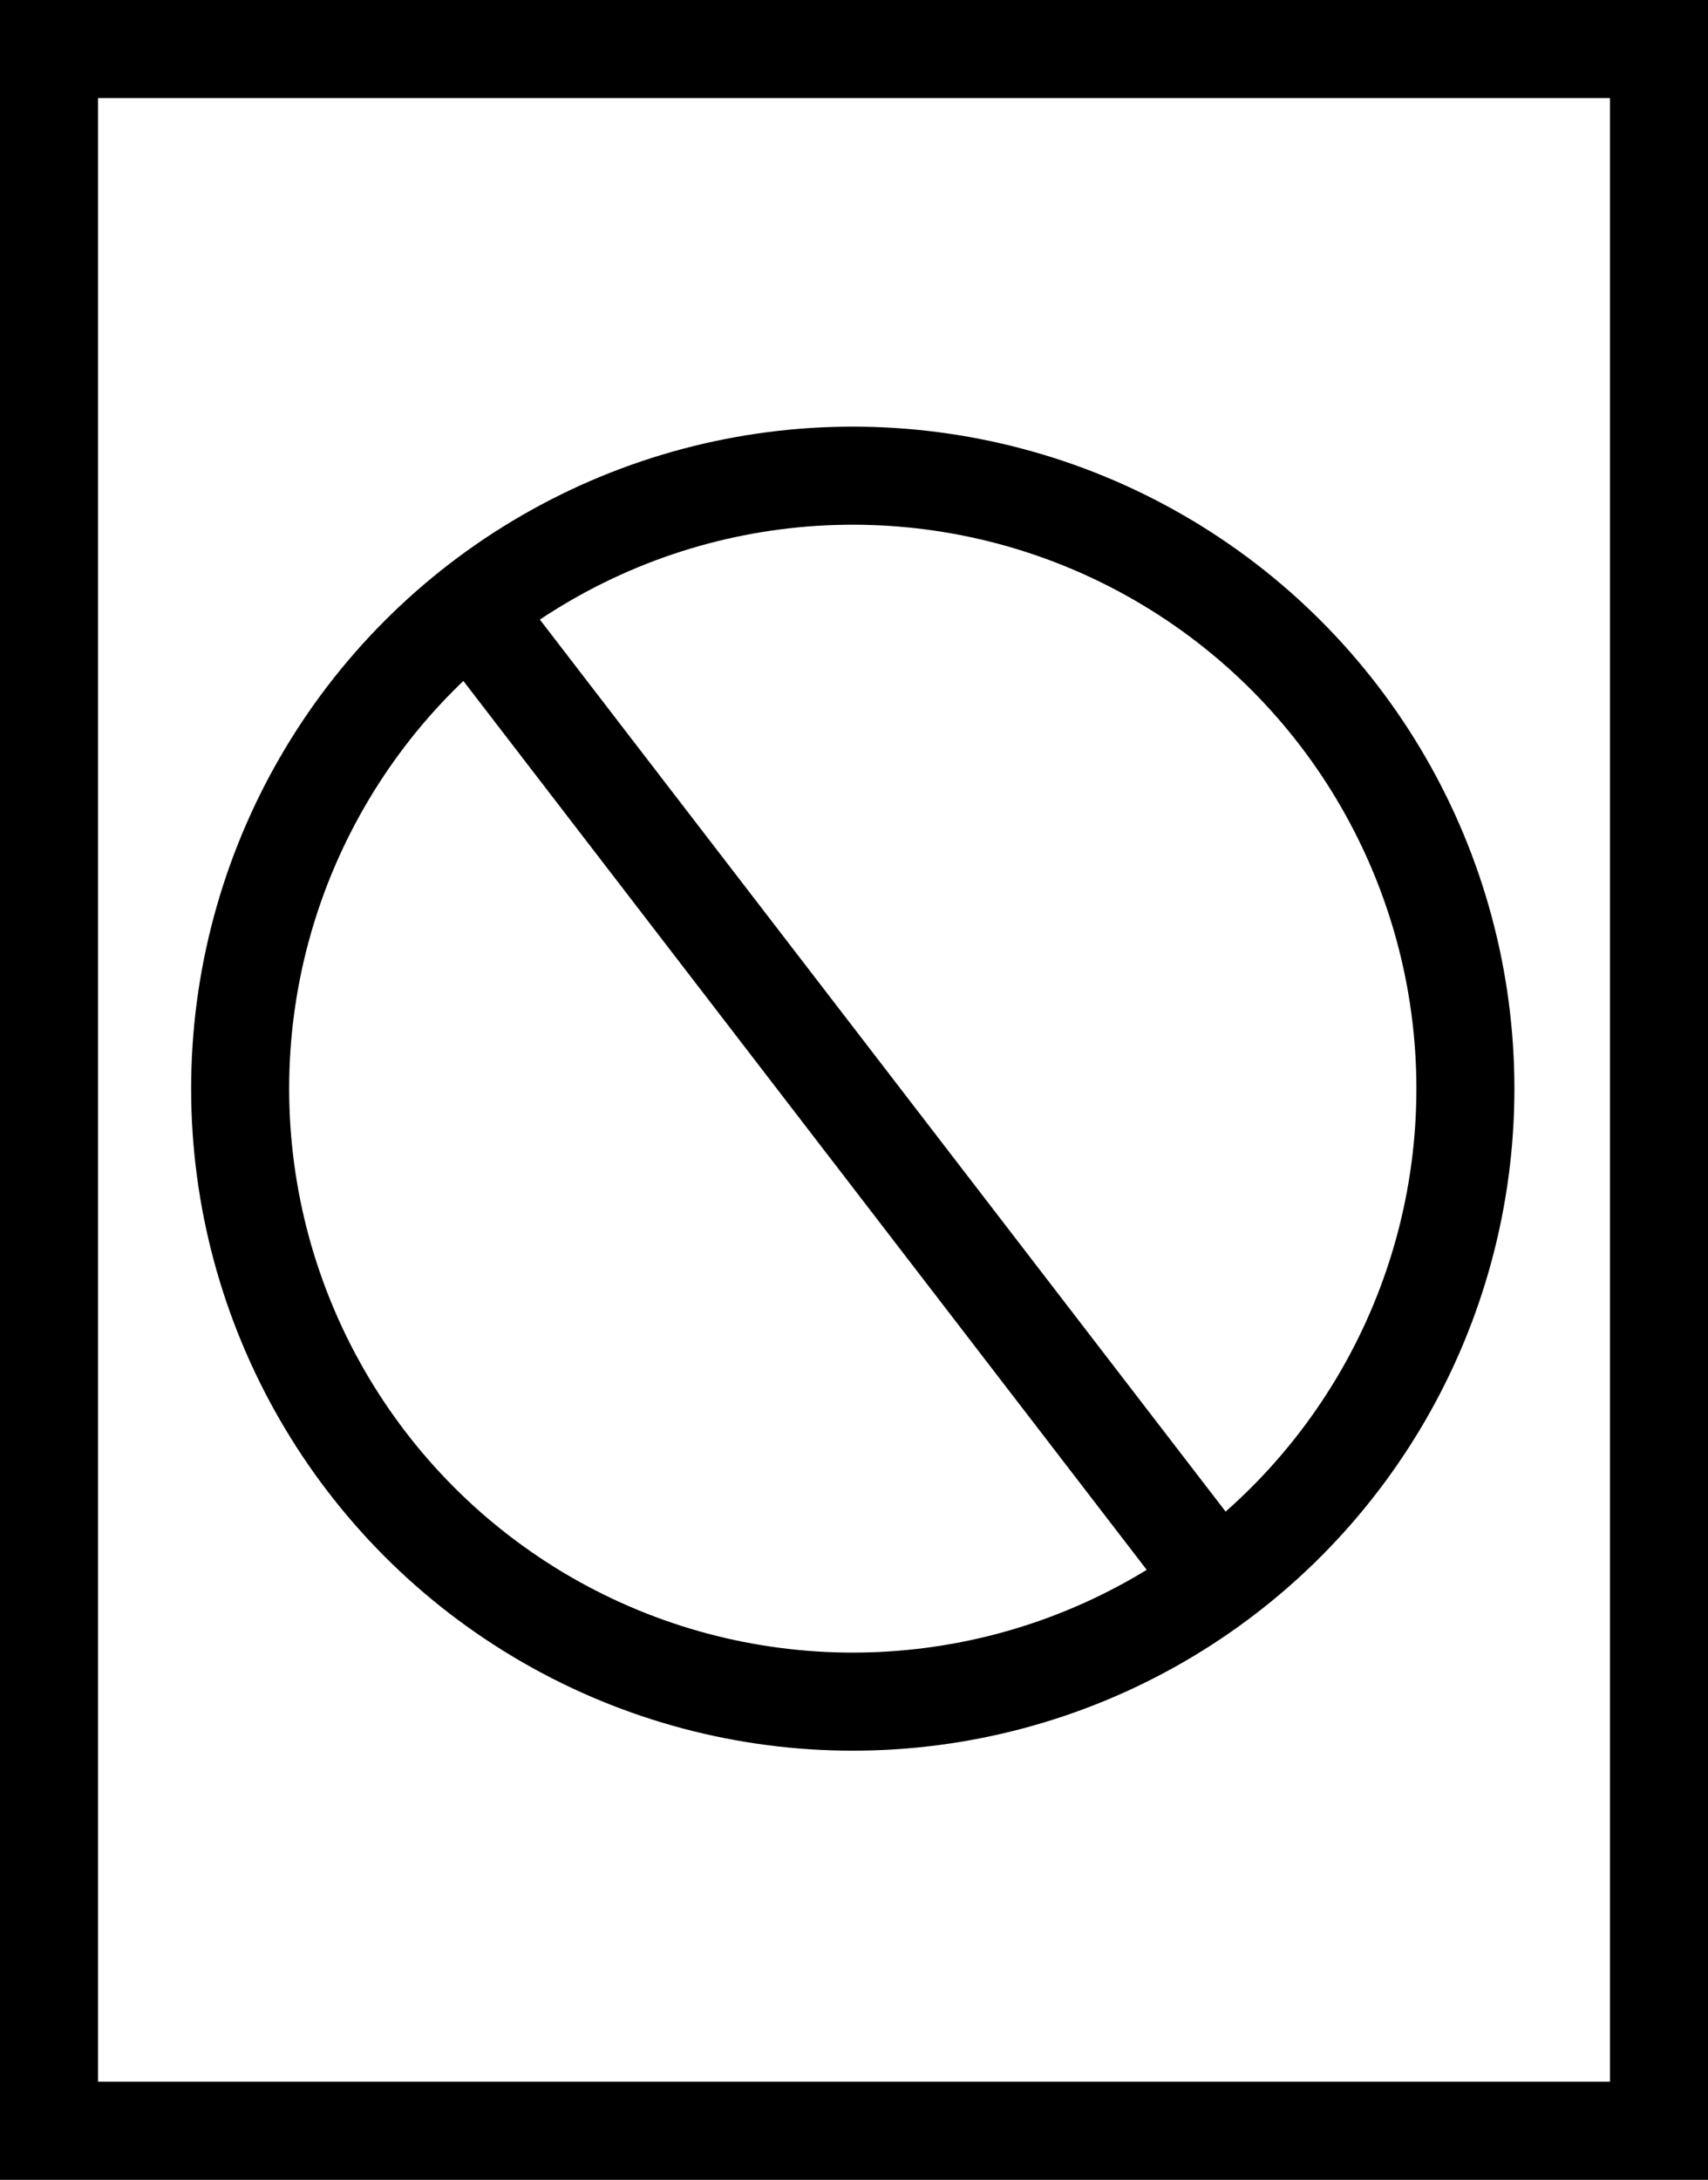
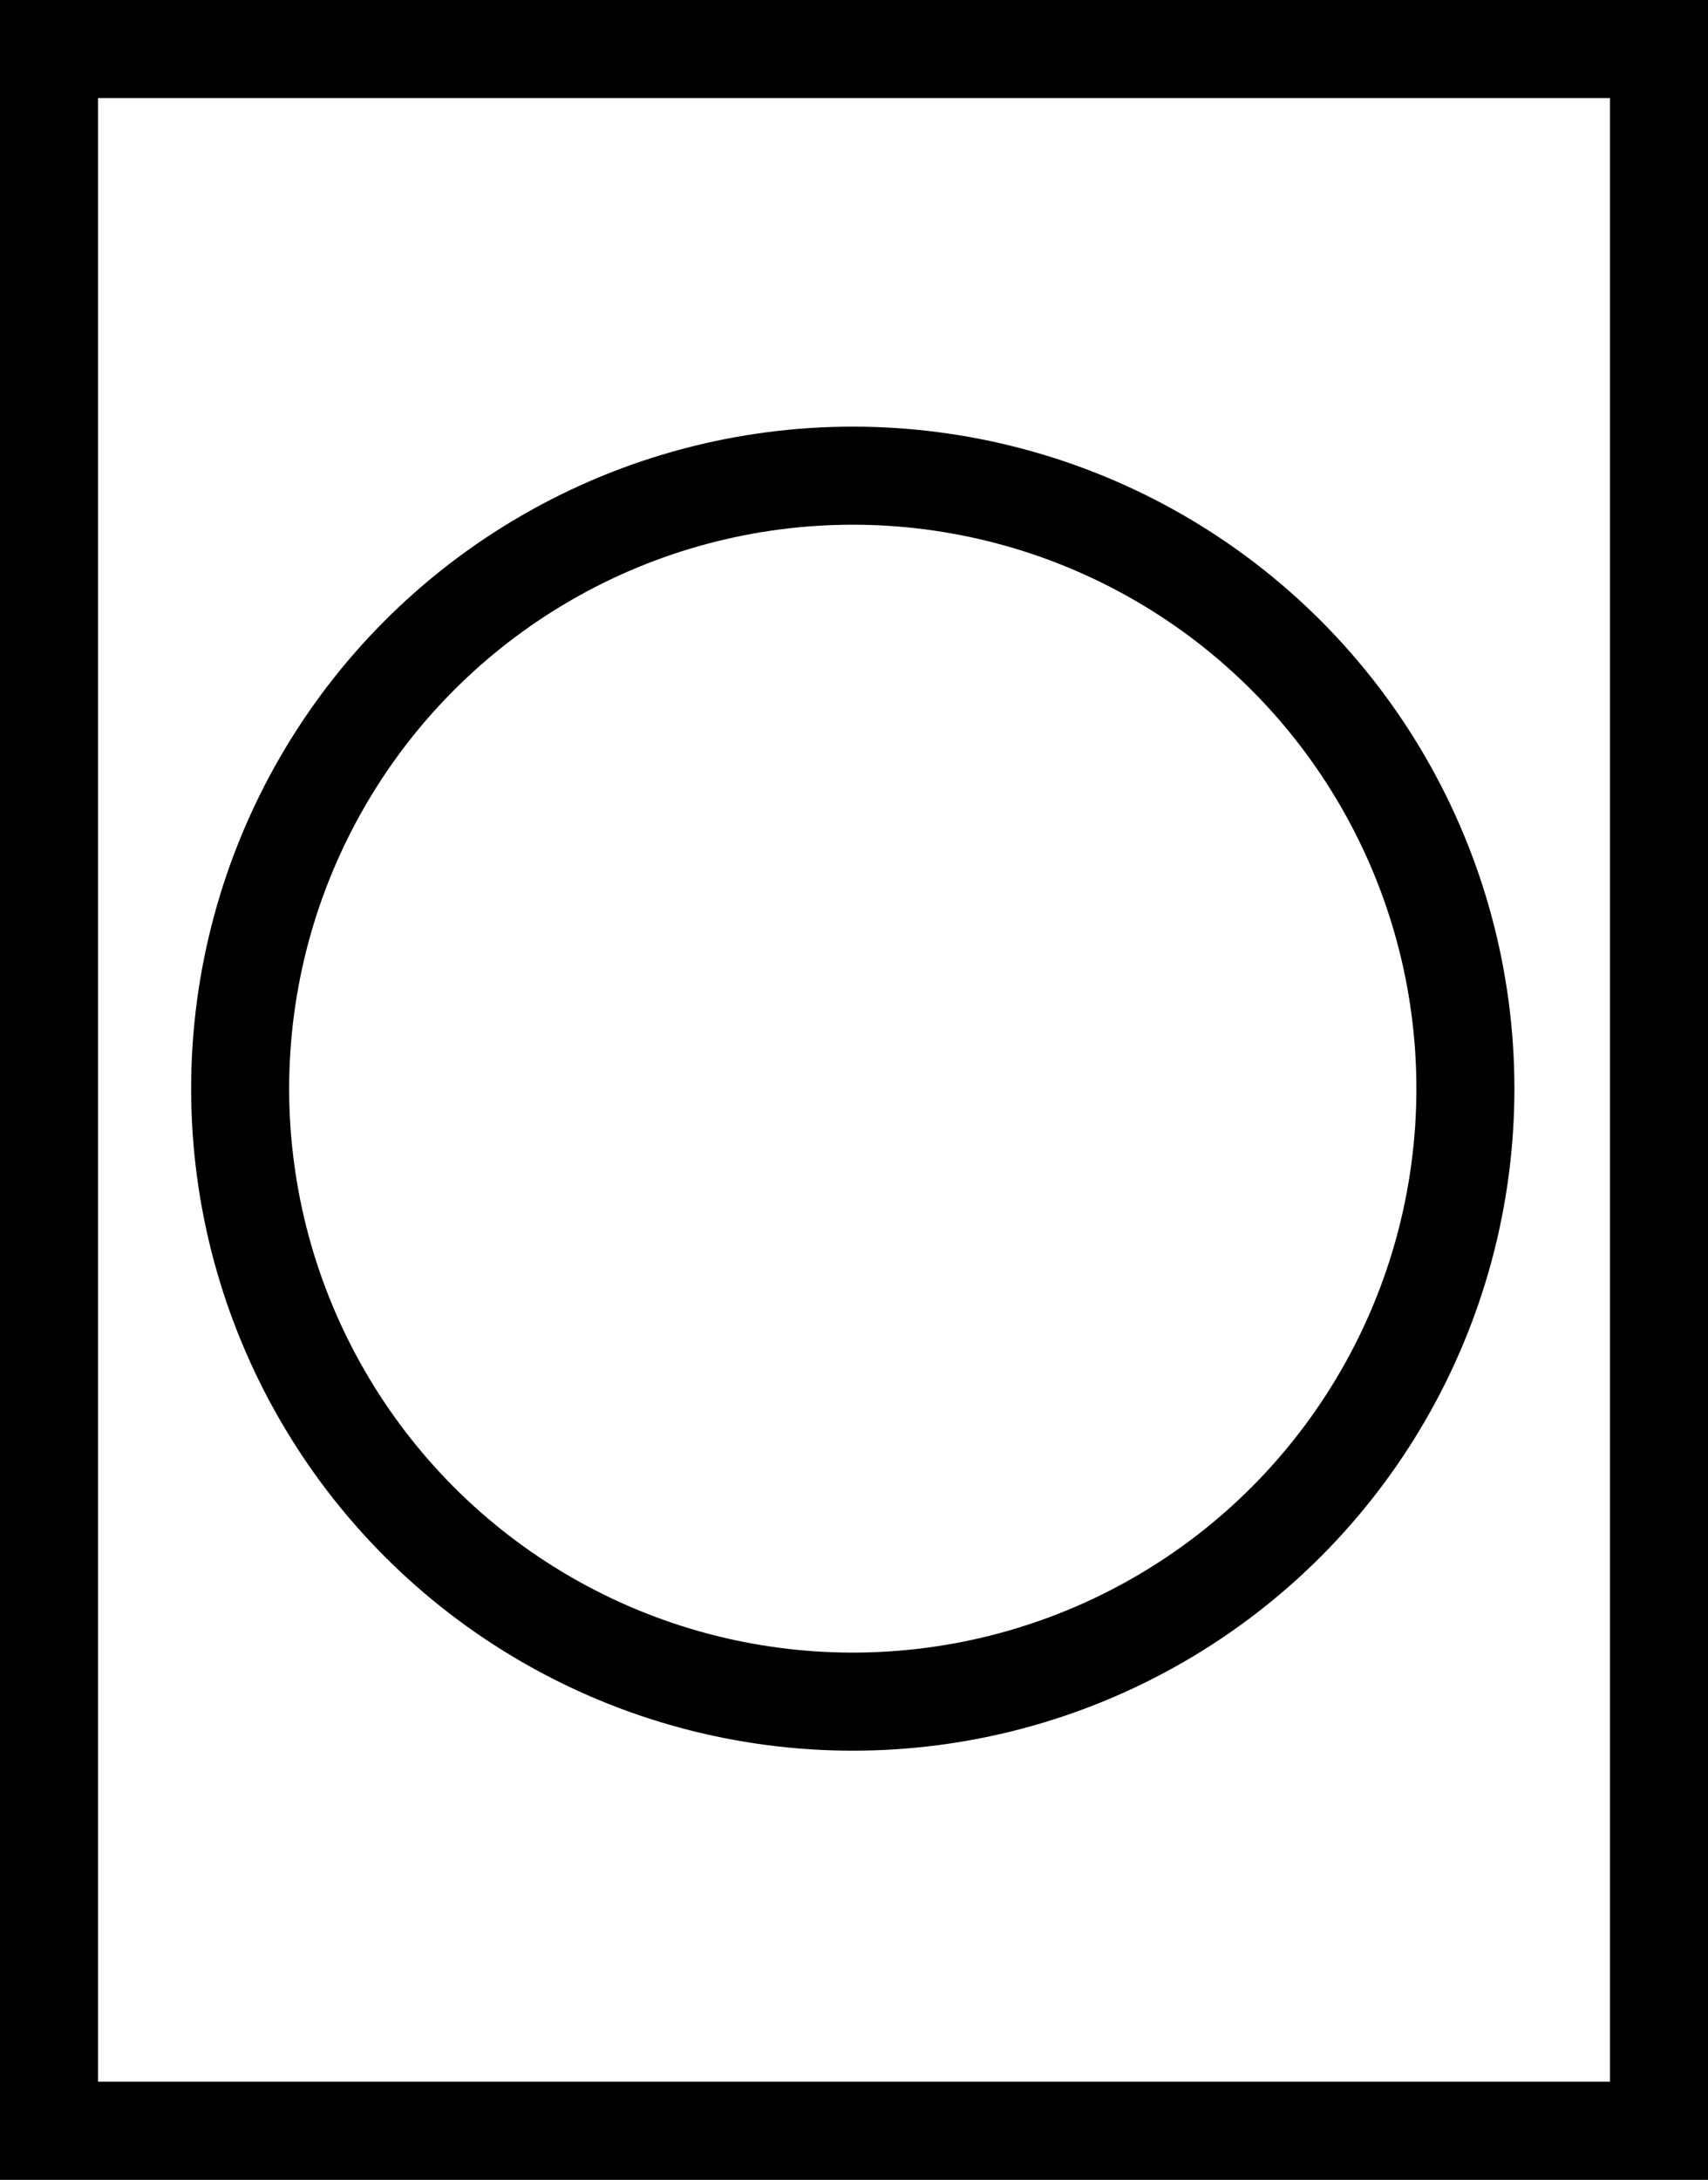
<svg xmlns="http://www.w3.org/2000/svg" version="1.1" id="Layer_1" x="0px" y="0px" viewBox="0 0 69.7 88.9" style="enable-background:new 0 0 69.7 88.9;" xml:space="preserve">
  <rect x="0" y="0" width="69.7" height="88.9" fill="#808080" stroke="none" />
  <style type="text/css">
	.st0{fill:#FFFFFF;}
	.st1{fill:none;stroke:#000000;stroke-width:9;stroke-miterlimit:10;}
	.st2{fill:#FFFFFF;stroke:#000000;stroke-width:4;stroke-miterlimit:10;}
	.st3{fill:none;stroke:#000000;stroke-width:4;stroke-miterlimit:10;}
</style>
  <g>
    <rect x="2" y="2" class="st2" width="65.7" height="84.9" />
    <g>
      <circle class="st2" cx="34.8" cy="44.4" r="25" />
-       <line class="st3" x1="18.3" y1="23.7" x2="50.3" y2="65.3" />
    </g>
  </g>
</svg>